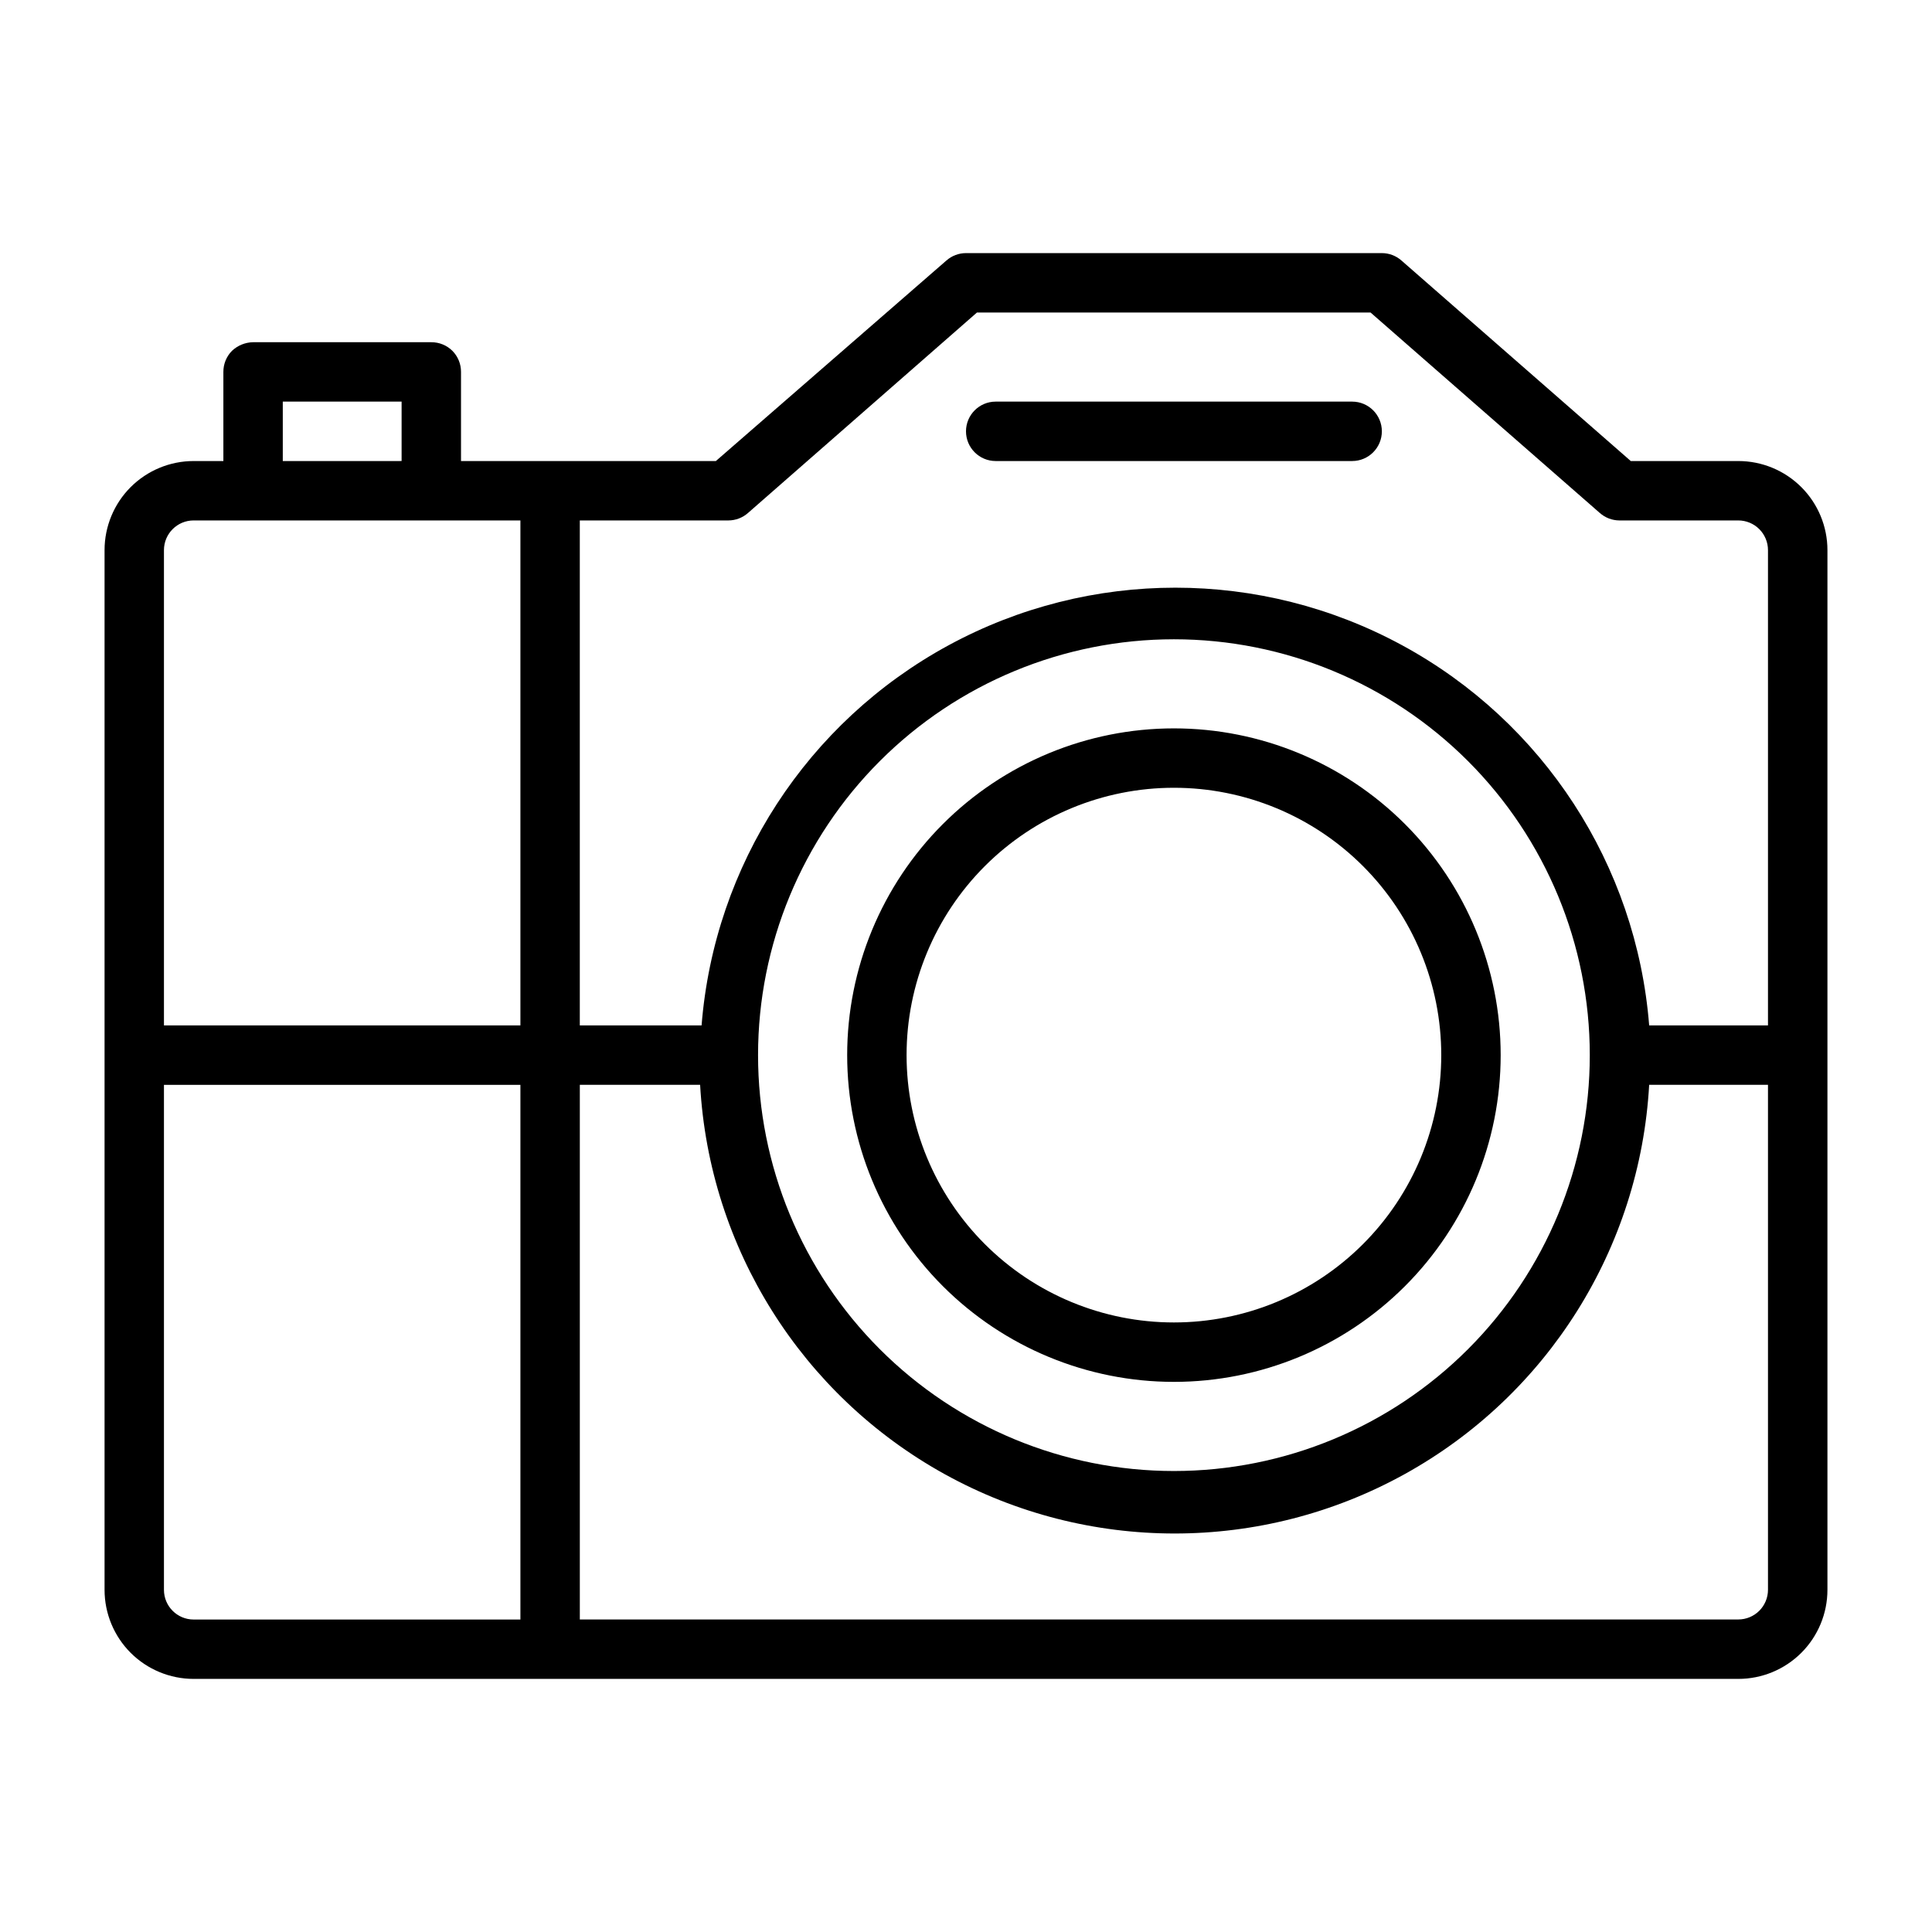
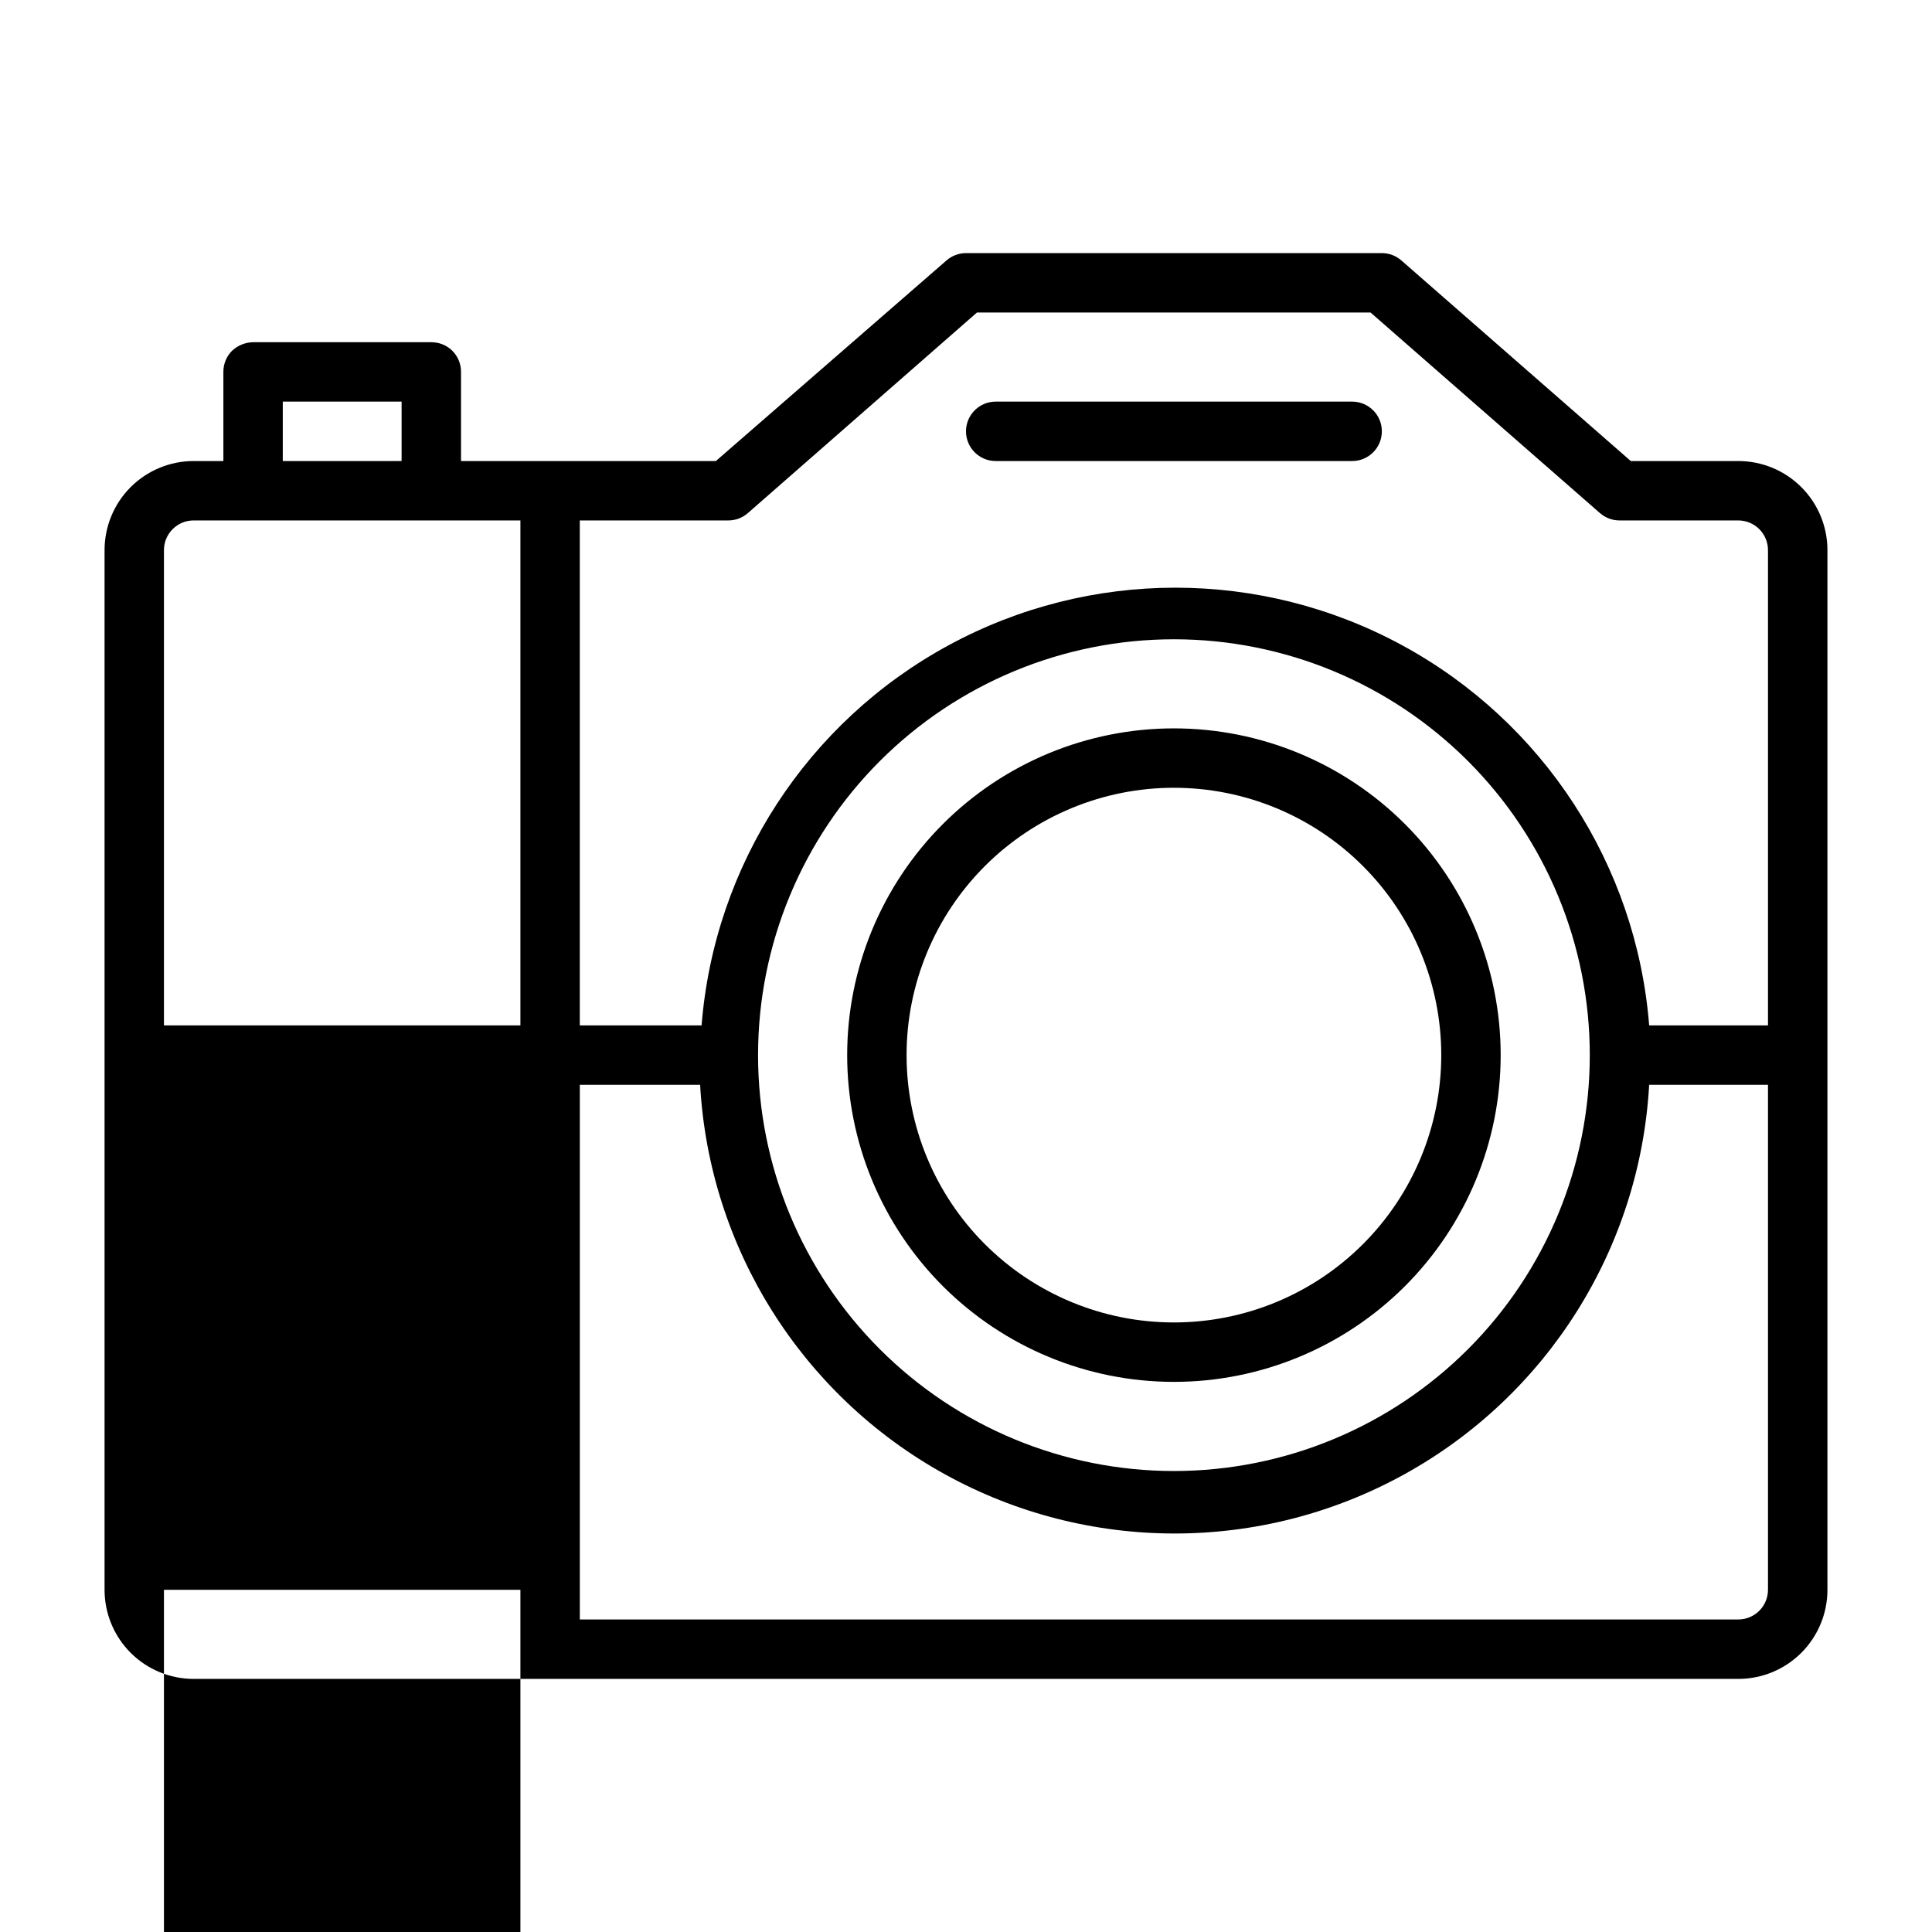
<svg xmlns="http://www.w3.org/2000/svg" fill="#000000" width="800px" height="800px" version="1.1" viewBox="144 144 512 512">
-   <path d="m604.67 266.18h-28.496l-60.773-53.137c-1.434-1.266-3.281-1.965-5.195-1.969h-110.21c-1.914 0.004-3.762 0.703-5.195 1.969l-61.09 53.137h-67.539v-23.617c0.012-2.094-0.812-4.106-2.285-5.59-1.484-1.473-3.496-2.293-5.59-2.281h-47.23c-2.082 0.035-4.078 0.848-5.59 2.281-1.473 1.484-2.293 3.496-2.281 5.59v23.617h-7.875c-6.262 0-12.27 2.488-16.699 6.914-4.426 4.43-6.914 10.438-6.914 16.699v275.52c0 6.262 2.488 12.27 6.914 16.699 4.43 4.426 10.438 6.914 16.699 6.914h409.35c6.262 0 12.27-2.488 16.699-6.914 4.43-4.43 6.918-10.438 6.918-16.699v-275.52c0-6.262-2.488-12.27-6.918-16.699-4.43-4.426-10.438-6.914-16.699-6.914zm-385.73-15.746h31.488v15.742l-31.488 0.004zm118.08 31.488c1.914-0.004 3.758-0.703 5.195-1.969l60.691-53.137h104.3l60.773 53.137c1.434 1.266 3.281 1.965 5.195 1.969h31.488c2.086 0 4.09 0.828 5.566 2.305 1.477 1.477 2.305 3.481 2.305 5.566v125.95h-31.488c-3.367-42.5-28.008-80.414-65.48-100.75-37.469-20.336-82.688-20.336-120.16 0-37.473 20.336-62.113 58.25-65.48 100.75h-32.273v-133.82zm228.29 141.7c0 29.23-11.613 57.262-32.281 77.93s-48.699 32.281-77.93 32.281c-29.227 0-57.262-11.613-77.93-32.281s-32.277-48.699-32.277-77.93c0-29.227 11.609-57.258 32.277-77.93 20.668-20.668 48.703-32.277 77.93-32.277 29.23 0 57.262 11.609 77.93 32.277 20.668 20.672 32.281 48.703 32.281 77.93zm-369.99-141.7h86.594v133.82h-94.465v-125.95c0-4.348 3.523-7.871 7.871-7.871zm-7.871 283.39v-133.82h94.465v141.7h-86.594c-4.348 0-7.871-3.523-7.871-7.871zm417.22 7.871h-307.01v-141.7h31.883-0.004c2.422 43.258 26.906 82.234 64.824 103.19 37.918 20.961 83.945 20.961 121.86 0 37.918-20.957 62.402-59.934 64.824-103.19h31.488v133.82c0 2.086-0.828 4.09-2.305 5.566-1.477 1.477-3.481 2.305-5.566 2.305zm-204.67-314.88c0-4.348 3.523-7.871 7.871-7.871h94.465c4.348 0 7.871 3.523 7.871 7.871 0 4.348-3.523 7.875-7.871 7.875h-94.465c-4.348 0-7.871-3.527-7.871-7.875zm55.105 78.719-0.004 0.004c-22.965 0-44.988 9.121-61.23 25.359-16.238 16.242-25.359 38.266-25.359 61.23 0 22.969 9.121 44.992 25.359 61.23 16.242 16.238 38.266 25.363 61.23 25.363 22.969 0 44.992-9.125 61.23-25.363s25.363-38.262 25.363-61.23c0-22.965-9.125-44.988-25.363-61.23-16.238-16.238-38.262-25.359-61.23-25.359zm0 157.44h-0.004c-18.789 0-36.809-7.461-50.098-20.75-13.285-13.285-20.75-31.305-20.75-50.098 0-18.789 7.465-36.809 20.75-50.098 13.289-13.285 31.309-20.75 50.098-20.75 18.793 0 36.812 7.465 50.098 20.75 13.289 13.289 20.75 31.309 20.75 50.098 0 18.793-7.461 36.812-20.75 50.098-13.285 13.289-31.305 20.75-50.098 20.75z" />
+   <path d="m604.67 266.18h-28.496l-60.773-53.137c-1.434-1.266-3.281-1.965-5.195-1.969h-110.21c-1.914 0.004-3.762 0.703-5.195 1.969l-61.09 53.137h-67.539v-23.617c0.012-2.094-0.812-4.106-2.285-5.59-1.484-1.473-3.496-2.293-5.59-2.281h-47.23c-2.082 0.035-4.078 0.848-5.59 2.281-1.473 1.484-2.293 3.496-2.281 5.59v23.617h-7.875c-6.262 0-12.27 2.488-16.699 6.914-4.426 4.43-6.914 10.438-6.914 16.699v275.52c0 6.262 2.488 12.27 6.914 16.699 4.43 4.426 10.438 6.914 16.699 6.914h409.35c6.262 0 12.27-2.488 16.699-6.914 4.43-4.43 6.918-10.438 6.918-16.699v-275.52c0-6.262-2.488-12.27-6.918-16.699-4.43-4.426-10.438-6.914-16.699-6.914zm-385.73-15.746h31.488v15.742l-31.488 0.004zm118.08 31.488c1.914-0.004 3.758-0.703 5.195-1.969l60.691-53.137h104.3l60.773 53.137c1.434 1.266 3.281 1.965 5.195 1.969h31.488c2.086 0 4.09 0.828 5.566 2.305 1.477 1.477 2.305 3.481 2.305 5.566v125.95h-31.488c-3.367-42.5-28.008-80.414-65.48-100.75-37.469-20.336-82.688-20.336-120.16 0-37.473 20.336-62.113 58.25-65.48 100.75h-32.273v-133.82zm228.29 141.7c0 29.23-11.613 57.262-32.281 77.93s-48.699 32.281-77.93 32.281c-29.227 0-57.262-11.613-77.93-32.281s-32.277-48.699-32.277-77.93c0-29.227 11.609-57.258 32.277-77.93 20.668-20.668 48.703-32.277 77.93-32.277 29.23 0 57.262 11.609 77.93 32.277 20.668 20.672 32.281 48.703 32.281 77.93zm-369.99-141.7h86.594v133.82h-94.465v-125.95c0-4.348 3.523-7.871 7.871-7.871zm-7.871 283.39h94.465v141.7h-86.594c-4.348 0-7.871-3.523-7.871-7.871zm417.22 7.871h-307.01v-141.7h31.883-0.004c2.422 43.258 26.906 82.234 64.824 103.19 37.918 20.961 83.945 20.961 121.86 0 37.918-20.957 62.402-59.934 64.824-103.19h31.488v133.82c0 2.086-0.828 4.09-2.305 5.566-1.477 1.477-3.481 2.305-5.566 2.305zm-204.67-314.88c0-4.348 3.523-7.871 7.871-7.871h94.465c4.348 0 7.871 3.523 7.871 7.871 0 4.348-3.523 7.875-7.871 7.875h-94.465c-4.348 0-7.871-3.527-7.871-7.875zm55.105 78.719-0.004 0.004c-22.965 0-44.988 9.121-61.23 25.359-16.238 16.242-25.359 38.266-25.359 61.23 0 22.969 9.121 44.992 25.359 61.23 16.242 16.238 38.266 25.363 61.23 25.363 22.969 0 44.992-9.125 61.23-25.363s25.363-38.262 25.363-61.23c0-22.965-9.125-44.988-25.363-61.23-16.238-16.238-38.262-25.359-61.23-25.359zm0 157.44h-0.004c-18.789 0-36.809-7.461-50.098-20.75-13.285-13.285-20.75-31.305-20.75-50.098 0-18.789 7.465-36.809 20.75-50.098 13.289-13.285 31.309-20.75 50.098-20.75 18.793 0 36.812 7.465 50.098 20.75 13.289 13.289 20.75 31.309 20.75 50.098 0 18.793-7.461 36.812-20.75 50.098-13.285 13.289-31.305 20.75-50.098 20.75z" />
</svg>